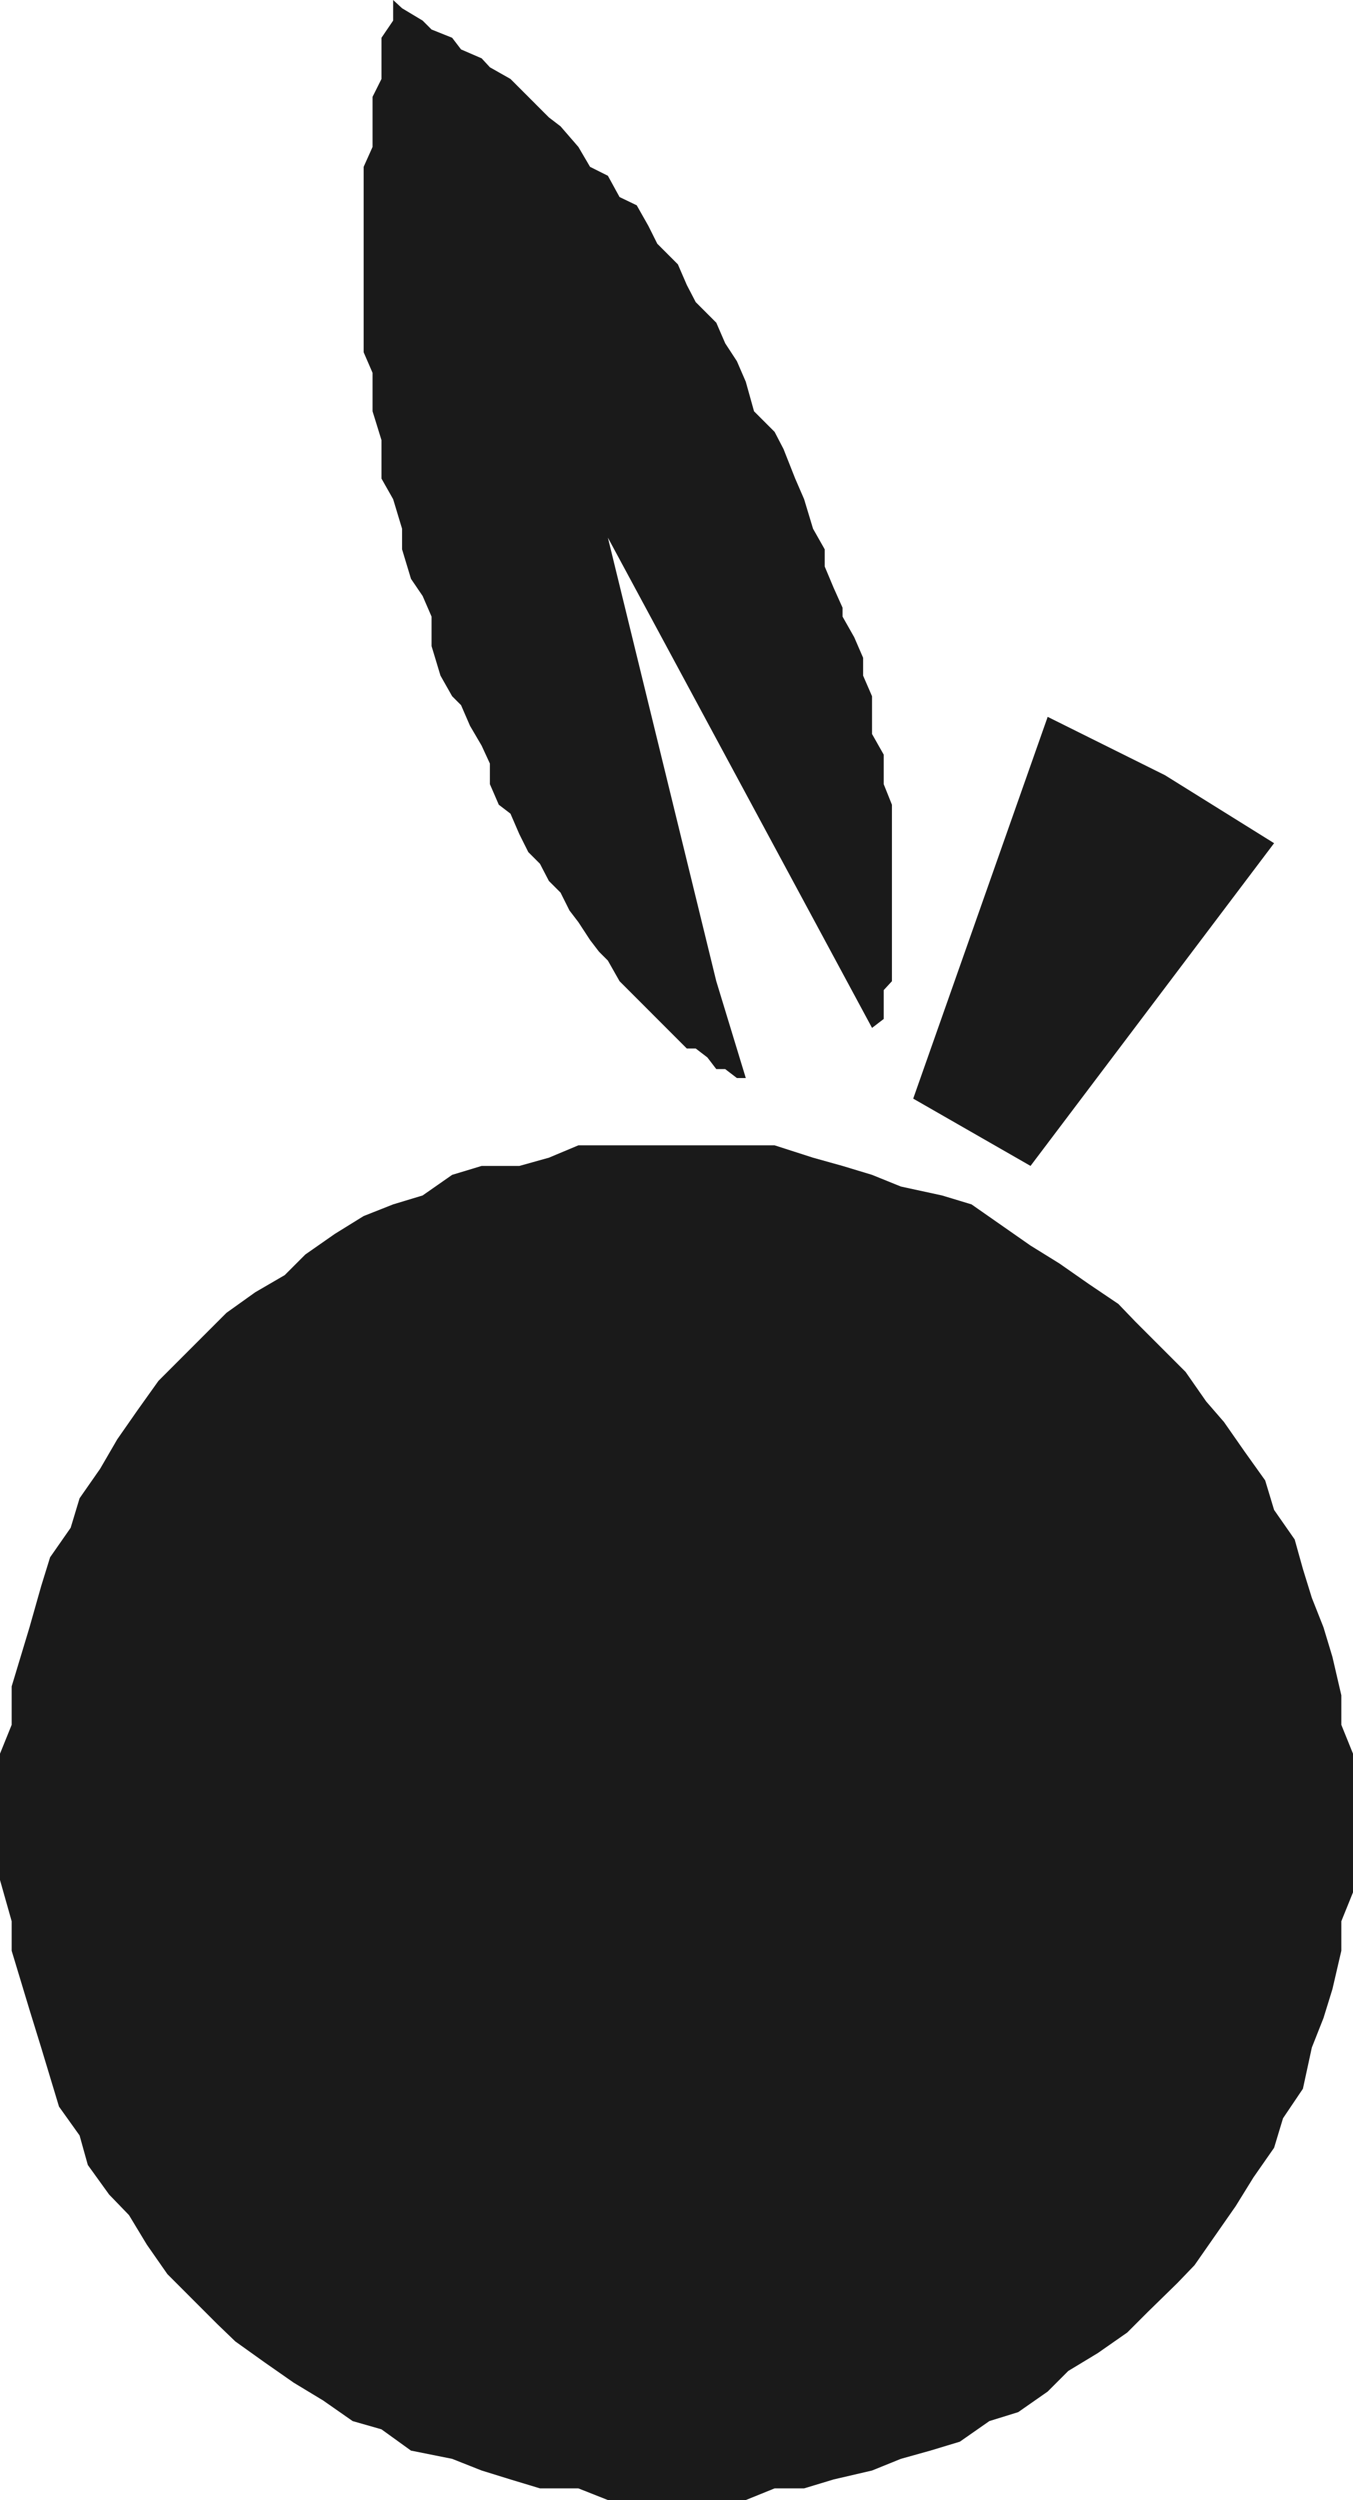
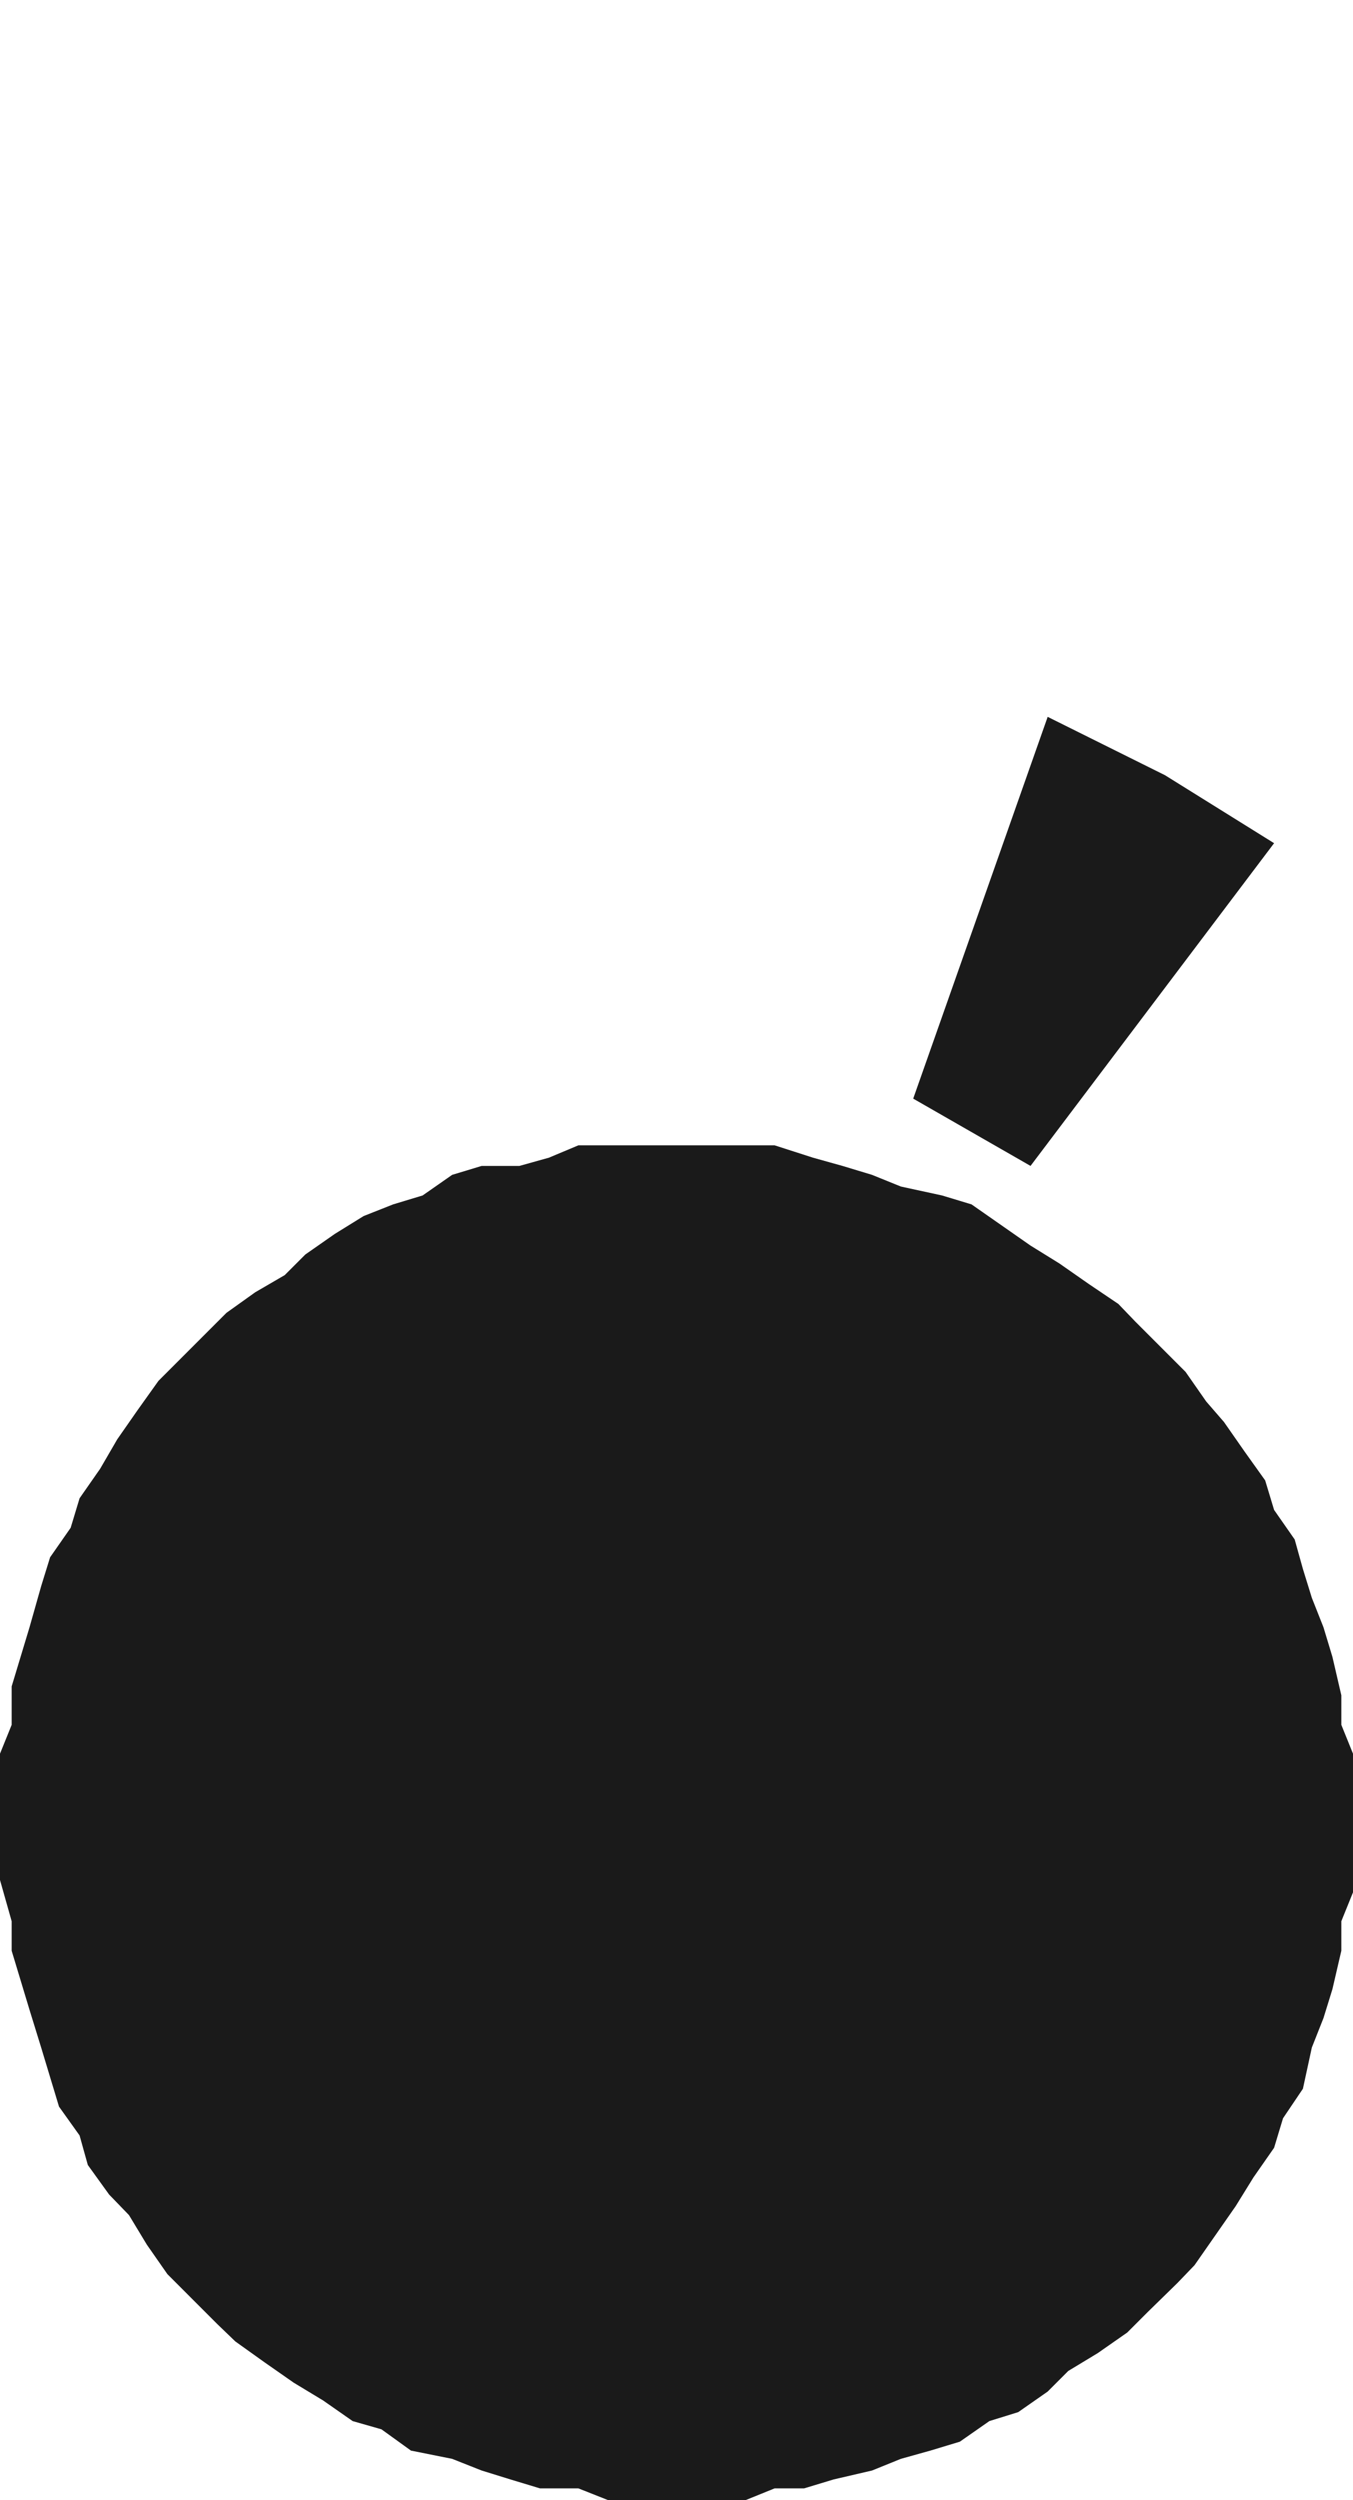
<svg xmlns="http://www.w3.org/2000/svg" xmlns:ns1="http://sodipodi.sourceforge.net/DTD/sodipodi-0.dtd" xmlns:ns2="http://www.inkscape.org/namespaces/inkscape" version="1.0" width="84.289mm" height="155.668mm" id="svg3" ns1:docname="Orange 3.wmf">
  <ns1:namedview id="namedview3" pagecolor="#ffffff" bordercolor="#000000" borderopacity="0.25" ns2:showpageshadow="2" ns2:pageopacity="0.0" ns2:pagecheckerboard="0" ns2:deskcolor="#d1d1d1" ns2:document-units="mm" />
  <defs id="defs1">
    <pattern id="WMFhbasepattern" patternUnits="userSpaceOnUse" width="6" height="6" x="0" y="0" />
  </defs>
  <path style="fill:#1a1a1a;fill-opacity:1;fill-rule:evenodd;stroke:none" d="m 83.035,569.77 -6.947,-4.848 -6.947,-4.201 -6.947,-4.848 -6.785,-4.848 -4.2,-4.04 -6.947,-6.948 -4.846,-4.848 -4.846,-6.948 -4.2,-6.948 -4.685,-4.848 -5.008,-6.948 -1.939,-6.948 -4.846,-6.787 -2.1,-6.948 -2.1,-6.948 -2.746,-8.888 -2.1,-6.948 -2.1,-6.948 v -6.948 L 0,442.436 v -6.948 -6.787 -9.049 -6.948 l 2.746,-6.787 v -9.049 l 2.1,-6.948 2.1,-6.948 2.746,-9.695 2.1,-6.787 4.846,-6.948 2.1,-6.948 4.846,-6.948 4.039,-6.948 4.846,-6.948 4.846,-6.787 4.2,-4.201 6.947,-6.948 4.846,-4.848 6.785,-4.848 6.947,-4.04 4.846,-4.848 6.947,-4.848 6.785,-4.201 6.947,-2.747 6.947,-2.101 6.947,-4.848 6.947,-2.101 h 8.885 l 6.947,-1.939 6.947,-2.909 h 6.947 9.531 6.947 9.047 6.947 6.785 l 9.047,2.909 6.947,1.939 6.947,2.101 6.785,2.747 9.693,2.101 6.947,2.101 6.947,4.848 6.947,4.848 6.785,4.201 6.947,4.848 6.947,4.686 4.039,4.201 6.947,6.948 4.846,4.848 4.846,6.948 4.2,4.848 4.846,6.948 4.846,6.787 2.1,6.948 4.846,6.948 1.939,6.948 2.1,6.787 2.746,6.948 2.1,6.948 2.1,9.049 v 6.948 l 2.746,6.787 v 9.049 6.948 6.787 9.857 l -2.746,6.787 v 6.948 l -2.1,9.049 -2.1,6.787 -2.746,6.948 -2.1,9.695 -4.685,6.948 -2.1,6.948 -4.846,6.948 -4.2,6.787 -4.846,6.948 -4.846,6.948 -4.039,4.201 -6.947,6.787 -4.846,4.848 -6.947,4.848 -6.947,4.201 -4.846,4.848 -6.947,4.848 -6.785,2.101 -6.947,4.848 -6.947,2.101 -6.947,1.939 -6.785,2.747 -9.047,2.101 -6.947,2.101 h -6.947 l -6.785,2.747 h -9.047 -6.947 -9.693 -6.785 l -6.947,-2.747 h -9.047 l -6.947,-2.101 -6.785,-2.101 -6.947,-2.747 -9.693,-1.939 -6.947,-5.009 z" id="path1" />
  <path style="fill:#1a1a1a;fill-opacity:1;fill-rule:evenodd;stroke:none" d="m 242.644,274.382 57.349,-75.948 -25.686,-15.998 -27.625,-13.735 -31.663,89.845 z" id="path2" />
-   <path style="fill:#1a1a1a;fill-opacity:1;fill-rule:evenodd;stroke:none" d="m 143.131,126.526 51.049,94.692 11.147,20.684 2.746,-2.101 v -2.101 -2.747 -1.939 l 1.939,-2.101 v -4.848 -2.101 -2.747 -4.201 -2.747 -4.201 -2.747 -4.04 -2.747 -4.201 -4.848 -2.101 l -1.939,-4.848 v -4.848 -2.101 l -2.746,-4.848 v -4.04 -4.848 l -2.1,-4.848 v -4.201 l -2.1,-4.848 -2.746,-4.848 v -2.101 l -2.1,-4.686 -2.1,-5.009 v -4.04 l -2.746,-4.848 -2.1,-6.948 -2.1,-4.848 -2.746,-6.948 -2.1,-4.04 -4.846,-4.848 -1.939,-6.948 -2.1,-4.848 -2.746,-4.201 -2.1,-4.848 -4.846,-4.848 -2.1,-4.04 -2.1,-4.848 -4.846,-4.848 -2.1,-4.201 -2.746,-4.848 -4.039,-1.939 -2.746,-5.009 -4.2,-2.101 -2.746,-4.686 -4.2,-4.848 -2.746,-2.101 -2.1,-2.101 -4.846,-4.848 -2.1,-2.101 -4.846,-2.747 -1.939,-2.101 L 108.56,11.635 106.46,8.888 101.613,6.948 99.513,4.848 94.667,1.939 92.567,0 v 4.848 l -2.746,4.04 v 4.848 4.848 l -2.1,4.201 v 2.747 4.201 4.848 l -2.1,4.686 v 4.201 4.848 4.848 4.201 4.848 4.848 6.948 4.04 4.848 l 2.1,4.848 v 4.201 4.848 l 2.1,6.787 v 5.009 4.04 l 2.746,4.848 2.1,6.948 v 4.848 l 2.1,6.948 2.746,4.04 2.1,4.848 v 6.948 l 2.1,6.948 2.746,4.848 2.1,2.101 2.1,4.848 2.746,4.686 1.939,4.201 v 4.848 l 2.1,4.848 2.746,2.101 2.1,4.848 2.1,4.201 2.746,2.747 2.1,4.04 2.746,2.747 2.1,4.201 2.1,2.747 2.746,4.201 2.1,2.747 2.1,2.101 2.746,4.848 2.1,2.101 1.939,1.939 2.746,2.747 2.1,2.101 2.1,2.101 2.746,2.747 2.1,2.101 h 2.1 l 2.746,2.101 2.1,2.747 h 2.1 l 2.746,2.101 h 2.1 l -6.947,-22.784 z" id="path3" />
</svg>